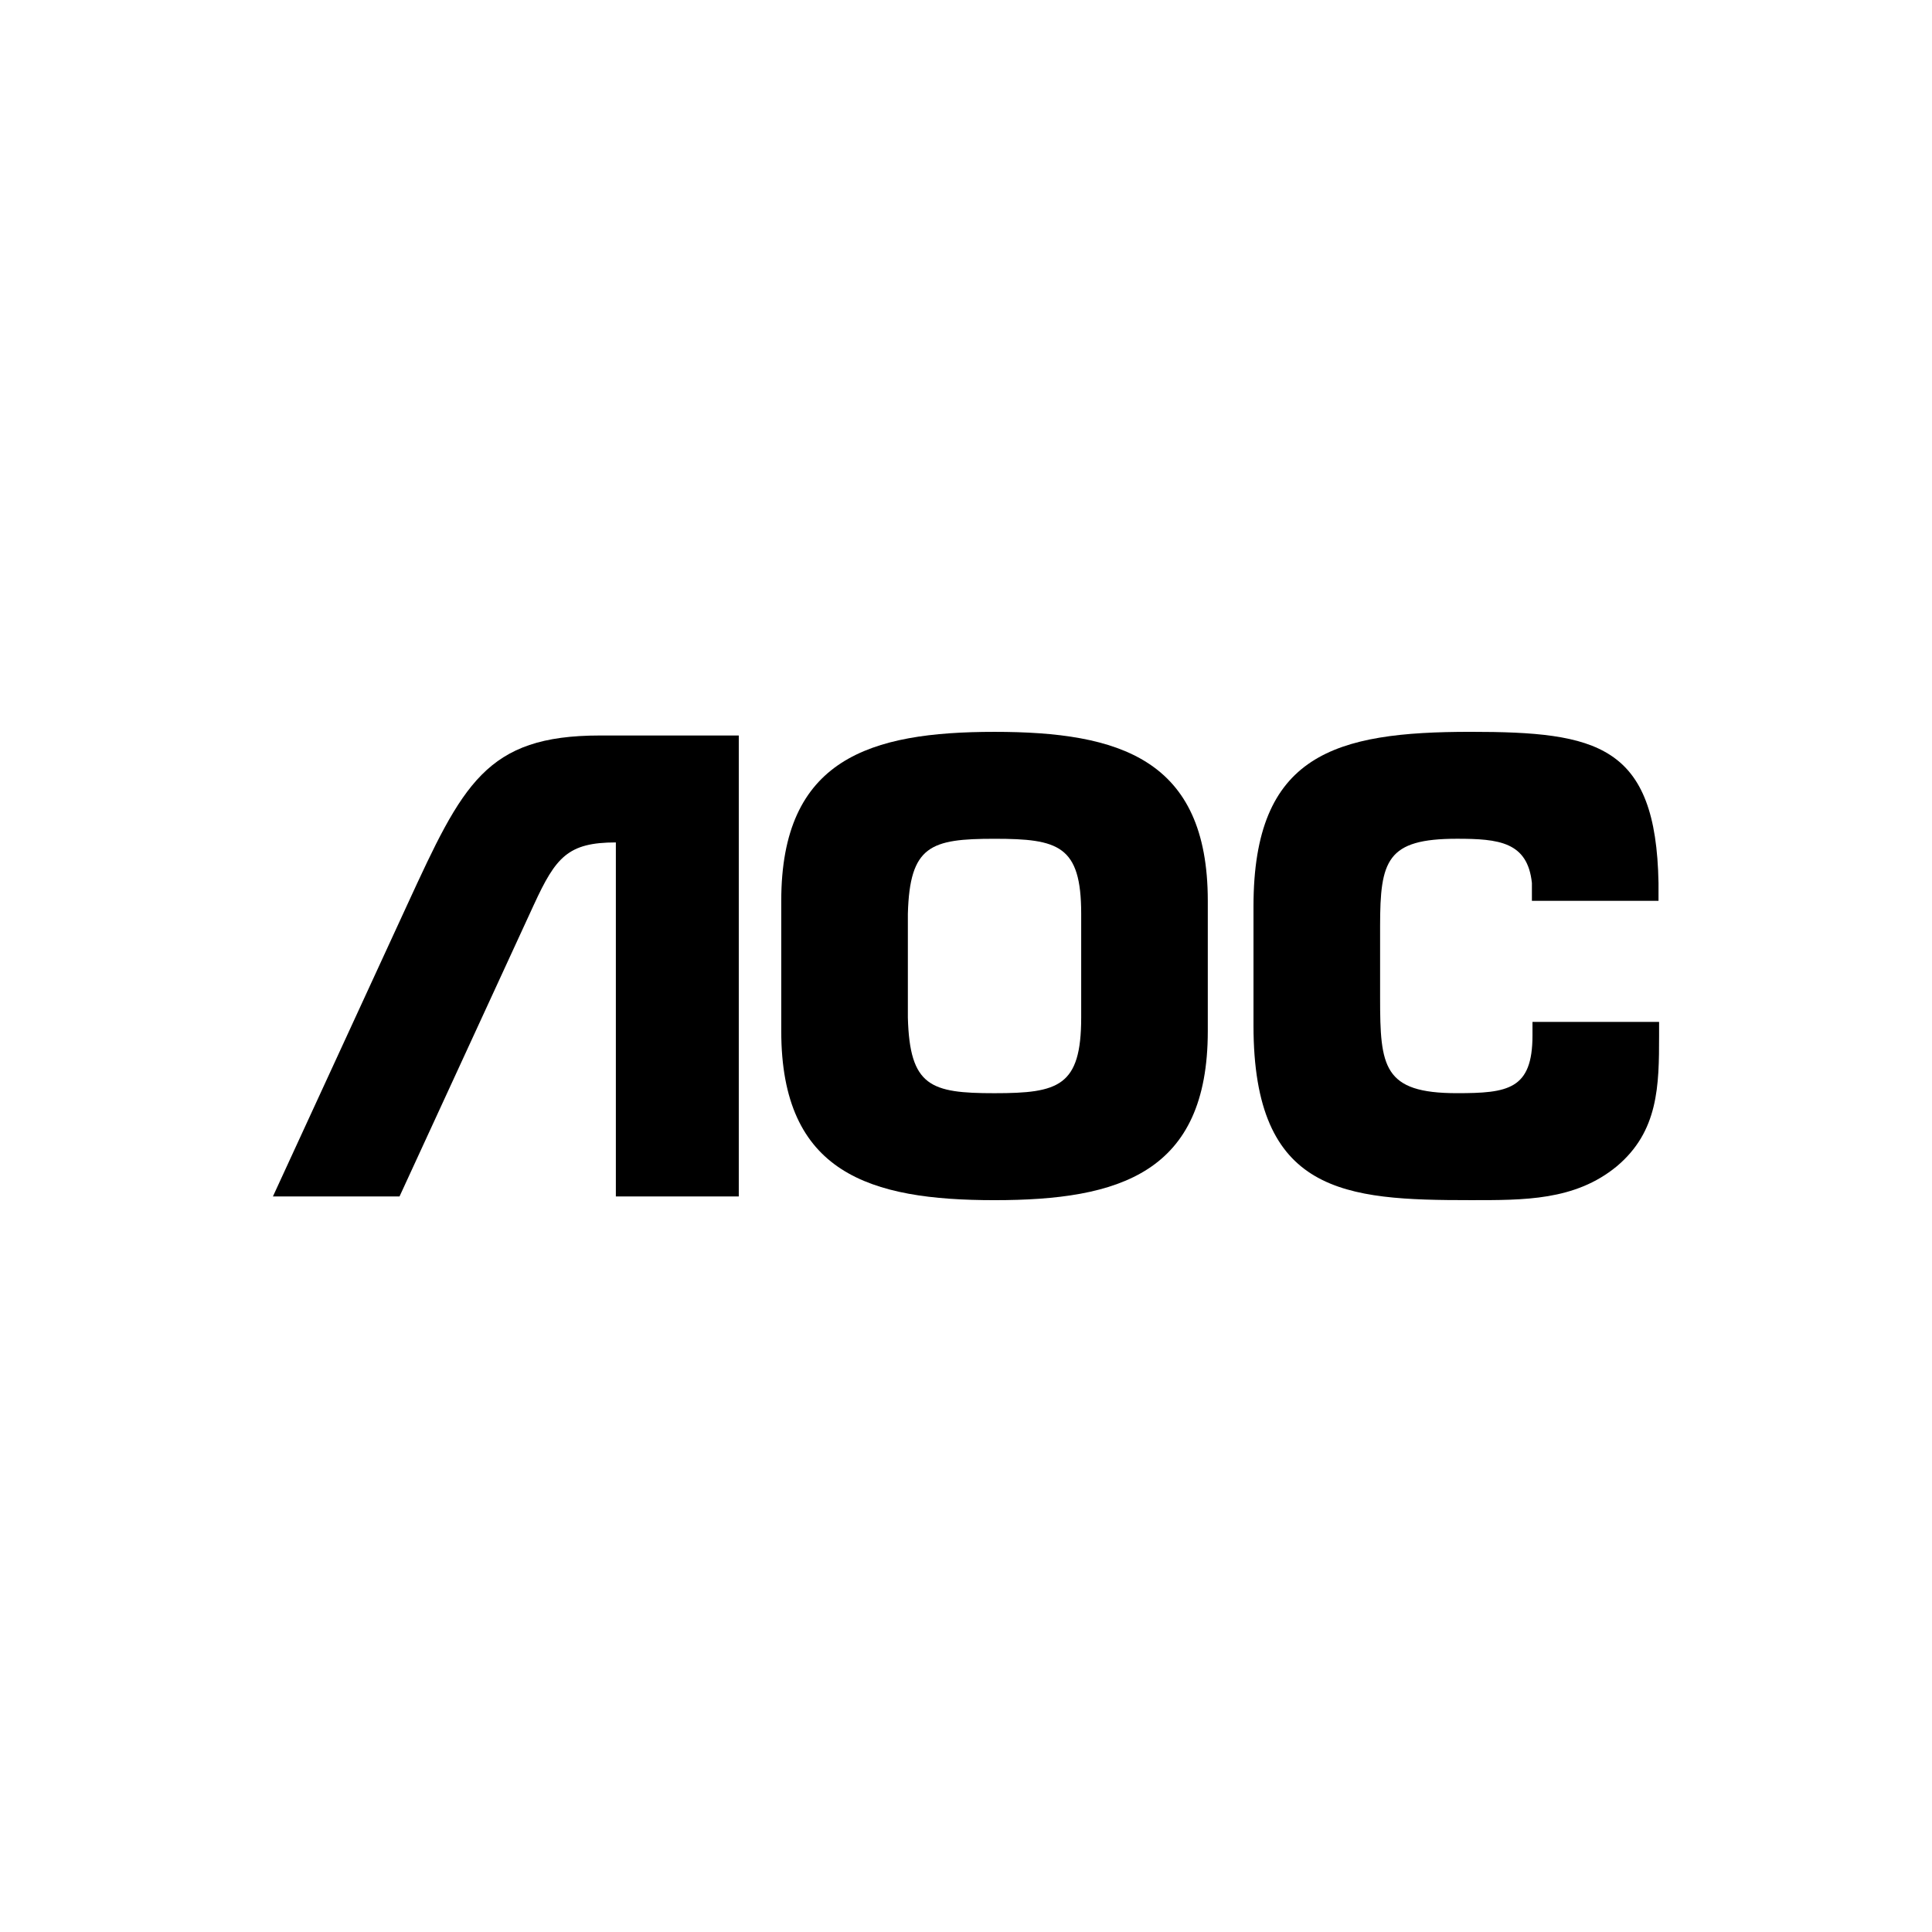
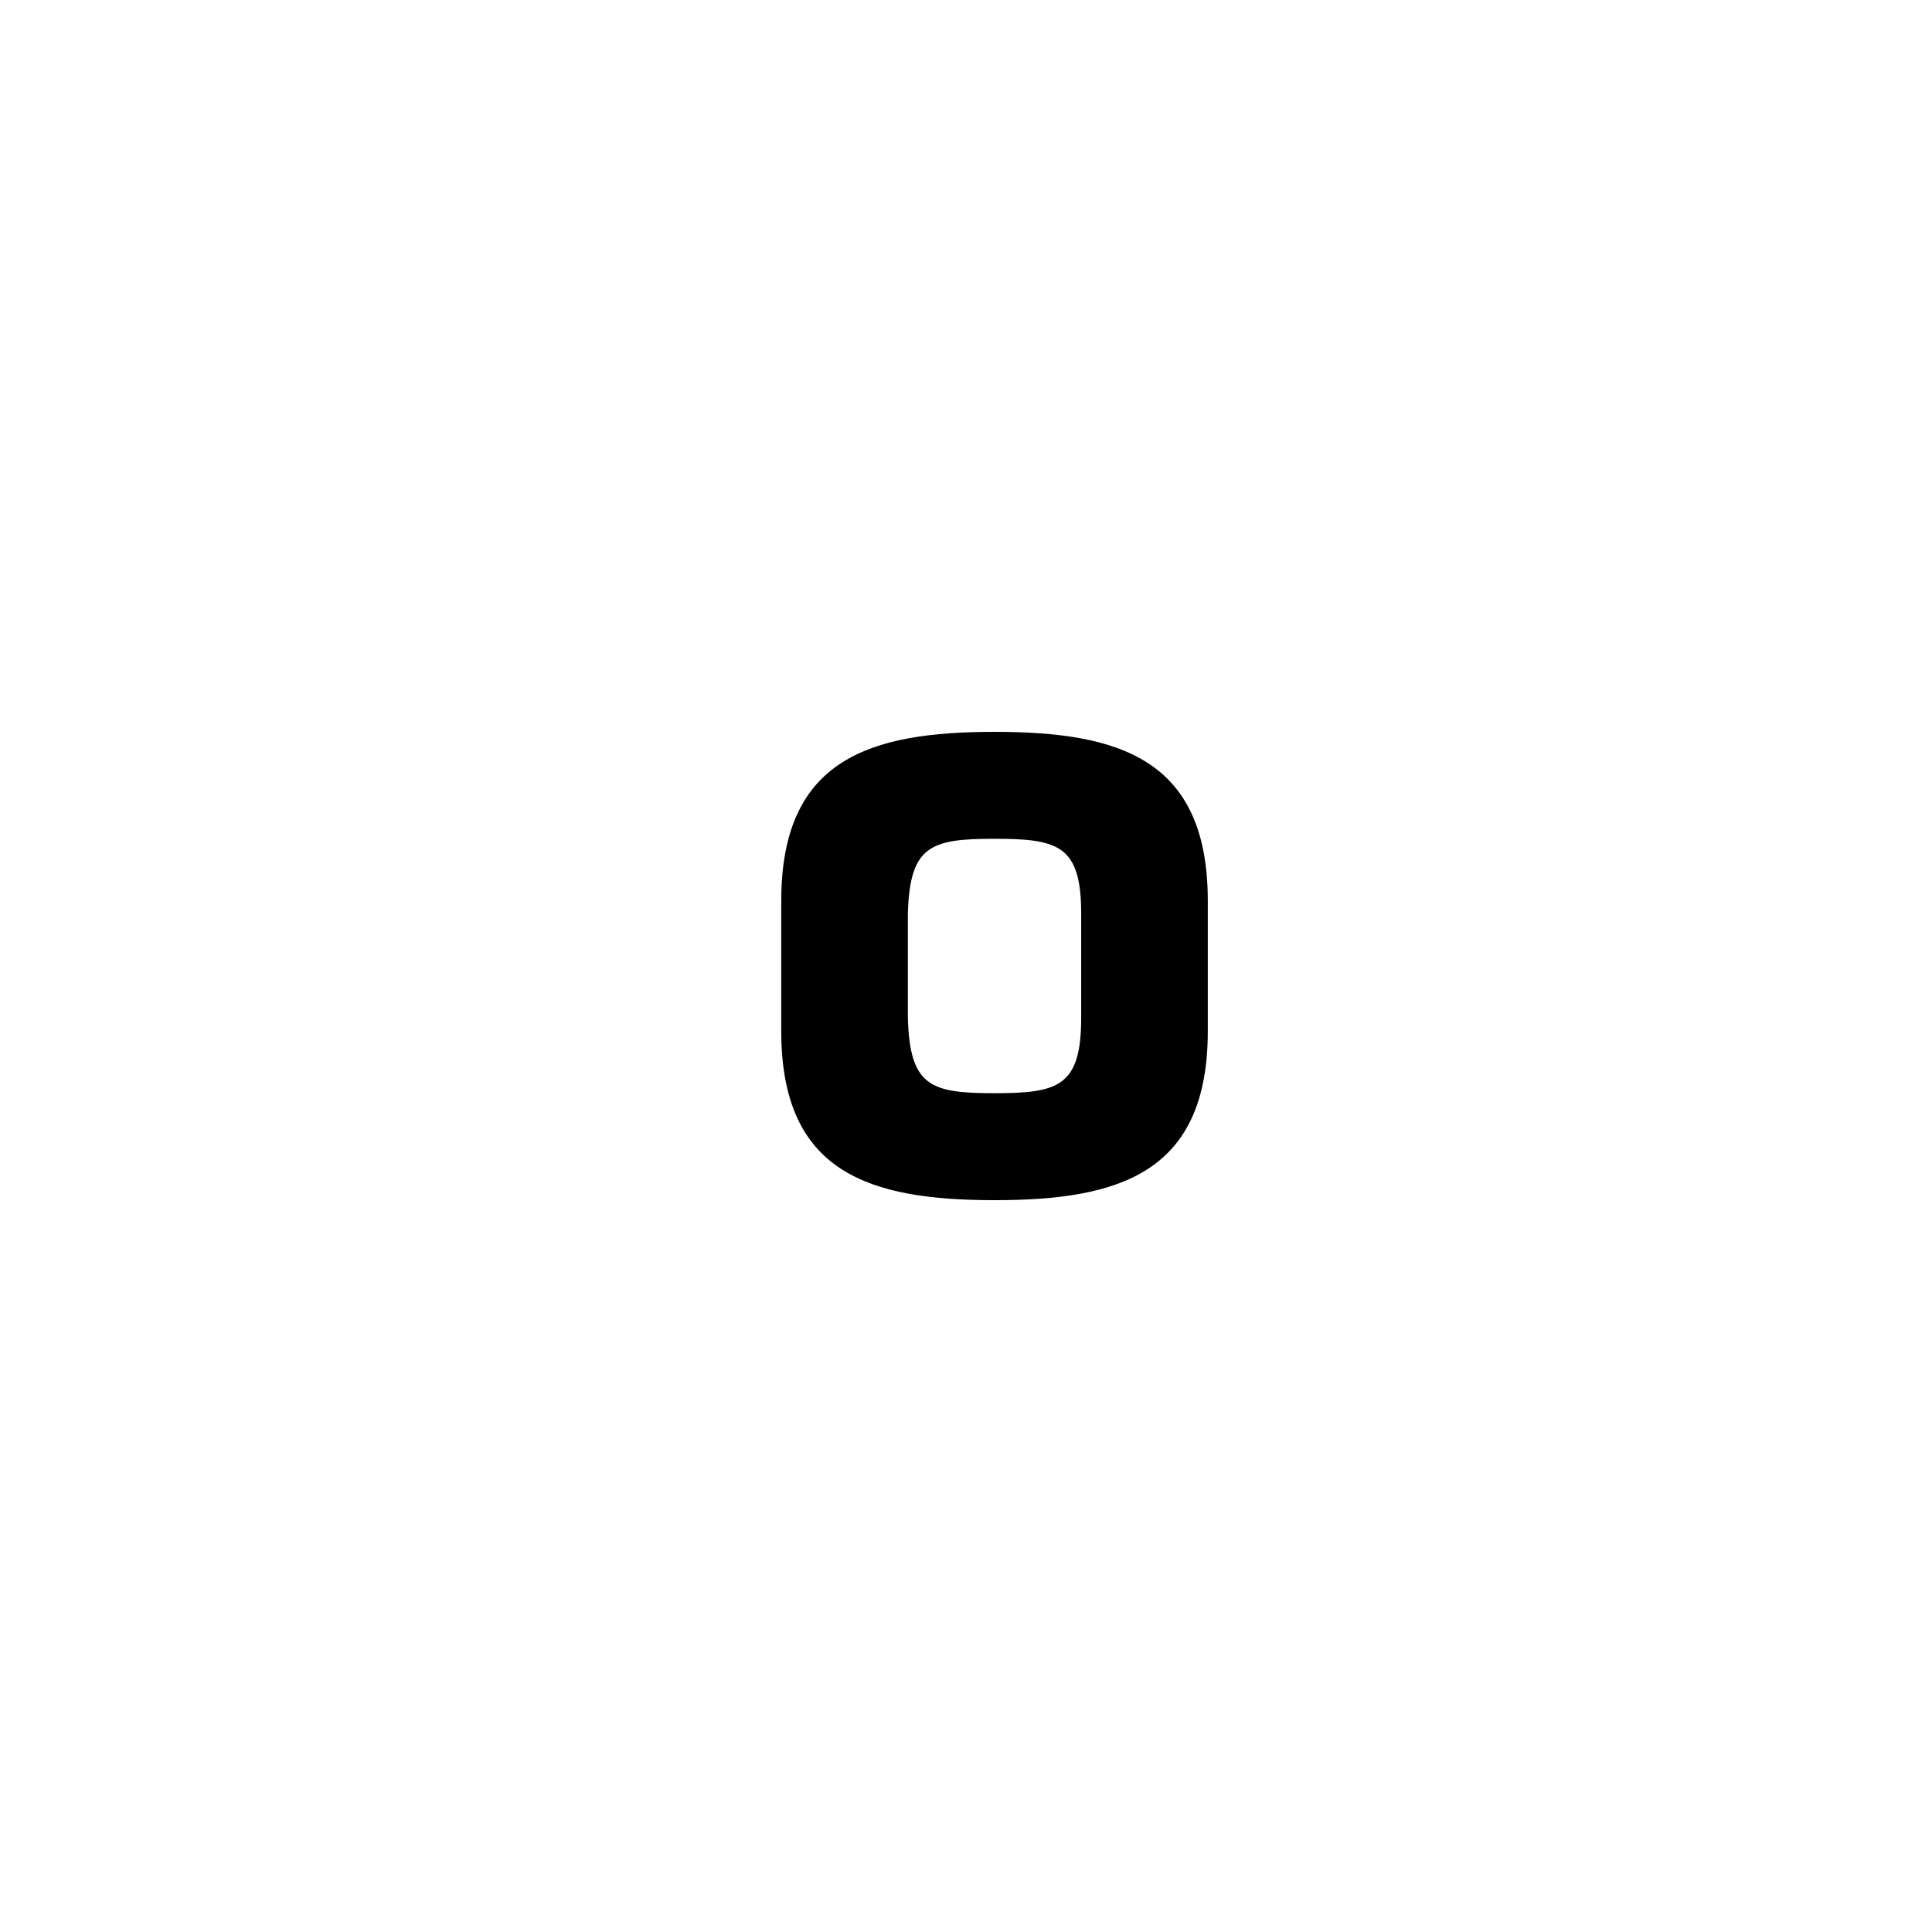
<svg xmlns="http://www.w3.org/2000/svg" xmlns:ns1="http://sodipodi.sourceforge.net/DTD/sodipodi-0.dtd" xmlns:ns2="http://www.inkscape.org/namespaces/inkscape" version="1.1" id="Layer_1" x="0px" y="0px" width="700" height="700" viewBox="0 0 700 700" xml:space="preserve" ns1:docname="aoc-logo.svg" ns2:version="0.92.4 (5da689c313, 2019-01-14)" ns2:export-filename="G:\Users\suitedoalex\sites\aoc-logo-0.png" ns2:export-xdpi="561.73999" ns2:export-ydpi="561.73999">
  <defs id="defs13" />
  <path d="m 360.332,434.843 c 45.213,0 77.275,-9.796 77.275,-61.24 v -47.213 c 0,-51.437 -32.062,-61.226 -77.275,-61.226 -45.198,0 -77.268,9.796 -77.268,61.226 v 47.213 c 0,51.444 32.069,61.24 77.268,61.24 z m 0,-38.757 c -23.157,0 -30.714,-2.442 -31.395,-27.374 V 331.063 c 0.681,-24.715 8.238,-27.157 31.395,-27.157 23.172,0 31.403,2.442 31.403,27.157 v 37.648 c 0,24.932 -8.231,27.374 -31.403,27.374" id="path2" ns2:connector-curvature="0" style="stroke-width:7.246" ns2:export-filename="G:\Users\suitedoalex\sites\aoc-logo-5.png" ns2:export-xdpi="76.457573" ns2:export-ydpi="76.457573" />
-   <path d="m 601.12,370.262 v 4.898 c 0,18.266 -0.21,34.728 -15.354,47.437 -15.143,12.463 -33.627,12.238 -52.987,12.238 -45.43,0 -78.615,-2.217 -78.615,-63.24 v -43.206 c 0,-55.226 29.62,-63.233 78.615,-63.233 45.865,0 67.24,4.673 68.131,54.777 v 6.449 h -45.872 v -6.449 c -1.558,-14.926 -12.021,-16.035 -27.171,-16.035 -25.382,0 -27.831,7.789 -27.831,31.613 v 26.063 c 0,24.932 1.109,34.504 27.831,34.504 18.491,0 27.381,-1.326 27.381,-20.925 v -4.898 h 45.872 z" id="path4" ns2:connector-curvature="0" style="stroke-width:7.246" ns2:export-filename="G:\Users\suitedoalex\sites\aoc-logo-5.png" ns2:export-xdpi="76.457573" ns2:export-ydpi="76.457573" />
-   <path d="M 144.753,433.502 193.465,327.731 c 7.905,-17.15 12.303,-22.505 29.671,-22.505 v 46.771 38.75 42.757 h 44.539 V 266.483 h -50.307 c -41.416,0 -49.72,17.701 -69.776,61.247 L 98.88,433.502 Z" id="path6" ns2:connector-curvature="0" style="stroke-width:7.246" ns2:export-filename="G:\Users\suitedoalex\sites\aoc-logo-5.png" ns2:export-xdpi="76.457573" ns2:export-ydpi="76.457573" />
-   <path d="m 1078.208,435.779 c 45.213,0 77.275,-9.796 77.275,-61.24 v -47.213 c 0,-51.437 -32.062,-61.226 -77.275,-61.226 -45.198,0 -77.268,9.796 -77.268,61.226 v 47.213 c 0,51.444 32.069,61.24 77.268,61.24 z m 0,-38.757 c -23.157,0 -30.714,-2.442 -31.395,-27.374 v -37.648 c 0.681,-24.715 8.238,-27.157 31.395,-27.157 23.172,0 31.403,2.442 31.403,27.157 v 37.648 c 0,24.932 -8.231,27.374 -31.403,27.374" id="path2-7" ns2:connector-curvature="0" style="fill:#005684;fill-opacity:1;stroke-width:7.246" ns2:export-filename="G:\Users\suitedoalex\sites\aoc-logo-4.png" ns2:export-xdpi="76.457573" ns2:export-ydpi="76.457573" />
  <path d="m 1318.996,371.199 v 4.898 c 0,18.266 -0.21,34.728 -15.354,47.437 -15.143,12.463 -33.627,12.238 -52.987,12.238 -45.43,0 -78.615,-2.217 -78.615,-63.24 v -43.206 c 0,-55.226 29.62,-63.233 78.615,-63.233 45.865,0 67.24,4.673 68.131,54.777 v 6.449 h -45.872 v -6.449 c -1.558,-14.926 -12.021,-16.035 -27.171,-16.035 -25.381,0 -27.831,7.789 -27.831,31.613 v 26.063 c 0,24.932 1.109,34.504 27.831,34.504 18.491,0 27.381,-1.326 27.381,-20.925 v -4.898 h 45.872 z" id="path4-8" ns2:connector-curvature="0" style="fill:#005684;fill-opacity:1;stroke-width:7.246" ns2:export-filename="G:\Users\suitedoalex\sites\aoc-logo-4.png" ns2:export-xdpi="76.457573" ns2:export-ydpi="76.457573" />
-   <path d="m 862.629,434.439 48.712,-105.772 c 7.905,-17.15 12.303,-22.505 29.671,-22.505 v 46.771 38.75 42.757 h 44.539 V 267.419 h -50.307 c -41.416,0 -49.72,17.701 -69.776,61.247 l -48.712,105.772 z" id="path6-8" ns2:connector-curvature="0" style="fill:#005684;fill-opacity:1;stroke-width:7.246" ns2:export-filename="G:\Users\suitedoalex\sites\aoc-logo-4.png" ns2:export-xdpi="76.457573" ns2:export-ydpi="76.457573" />
+   <path d="m 862.629,434.439 48.712,-105.772 c 7.905,-17.15 12.303,-22.505 29.671,-22.505 v 46.771 38.75 42.757 h 44.539 h -50.307 c -41.416,0 -49.72,17.701 -69.776,61.247 l -48.712,105.772 z" id="path6-8" ns2:connector-curvature="0" style="fill:#005684;fill-opacity:1;stroke-width:7.246" ns2:export-filename="G:\Users\suitedoalex\sites\aoc-logo-4.png" ns2:export-xdpi="76.457573" ns2:export-ydpi="76.457573" />
</svg>